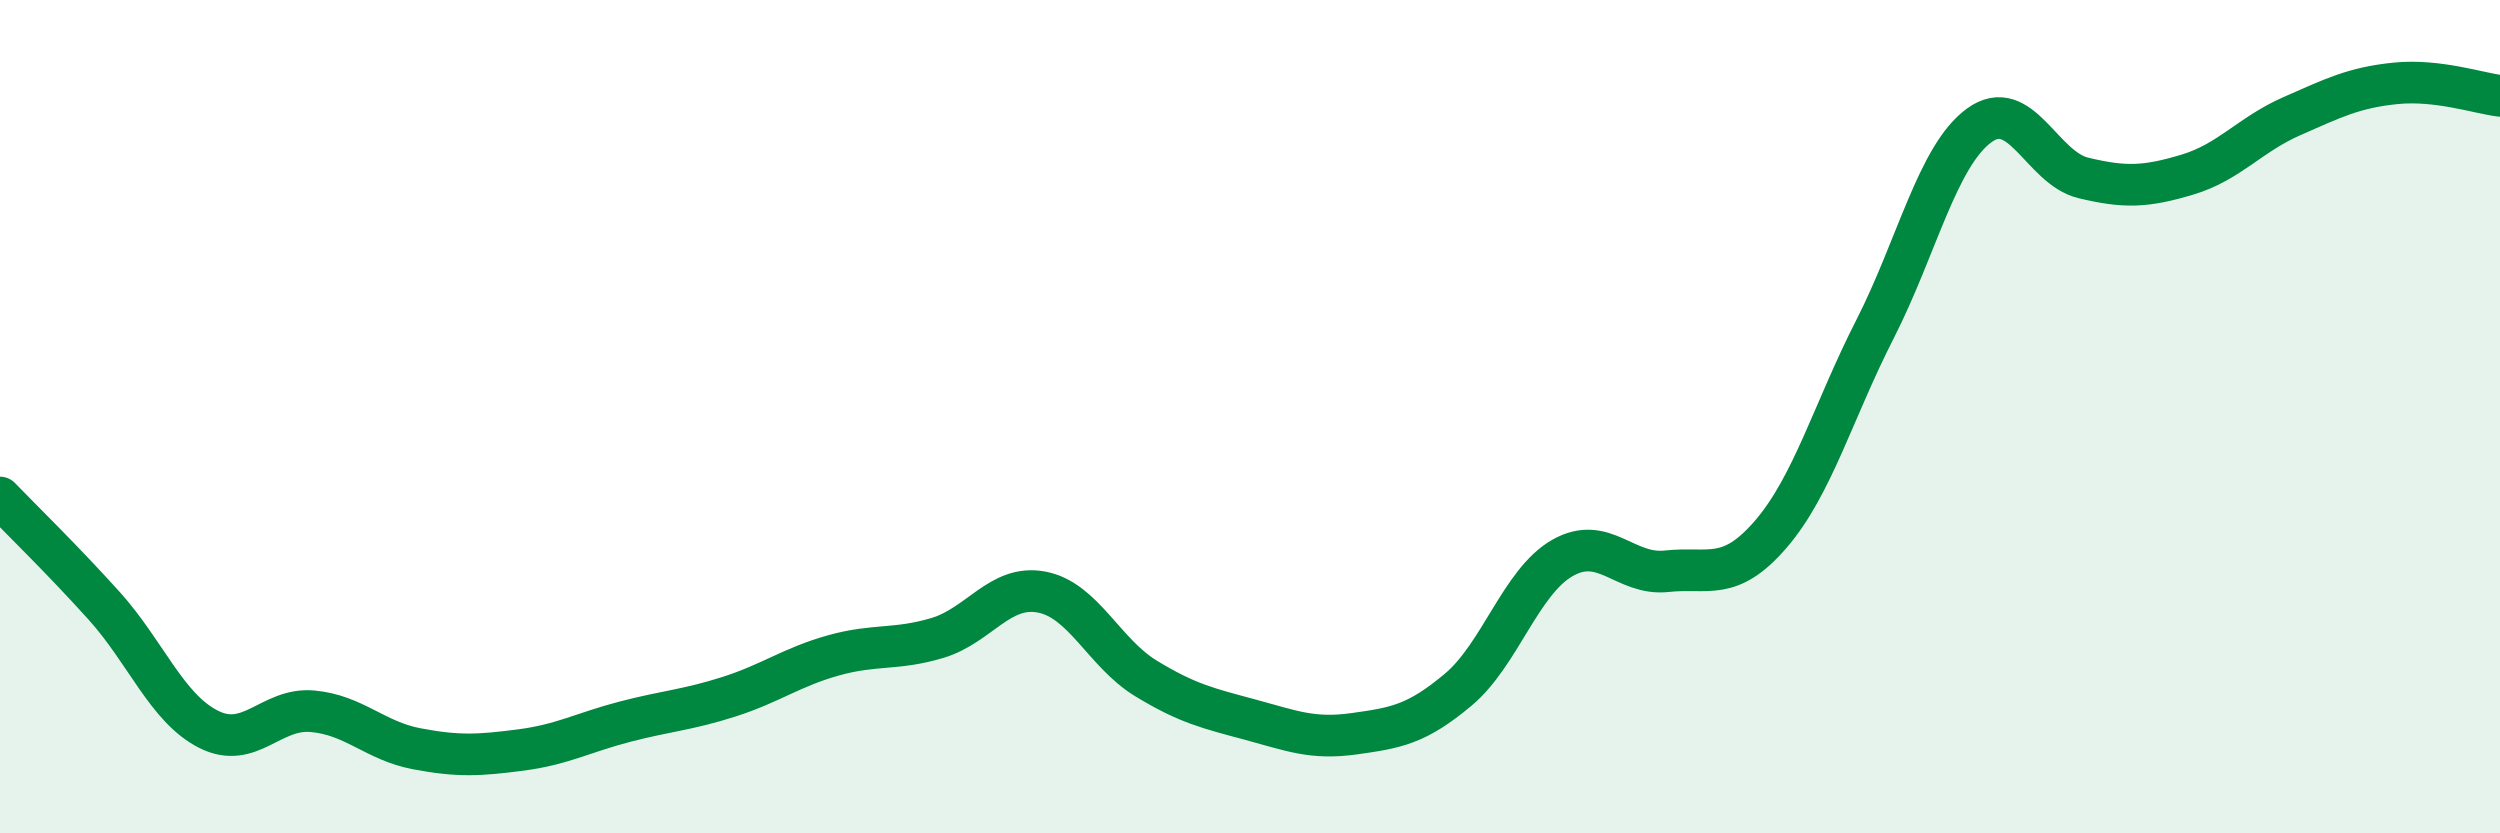
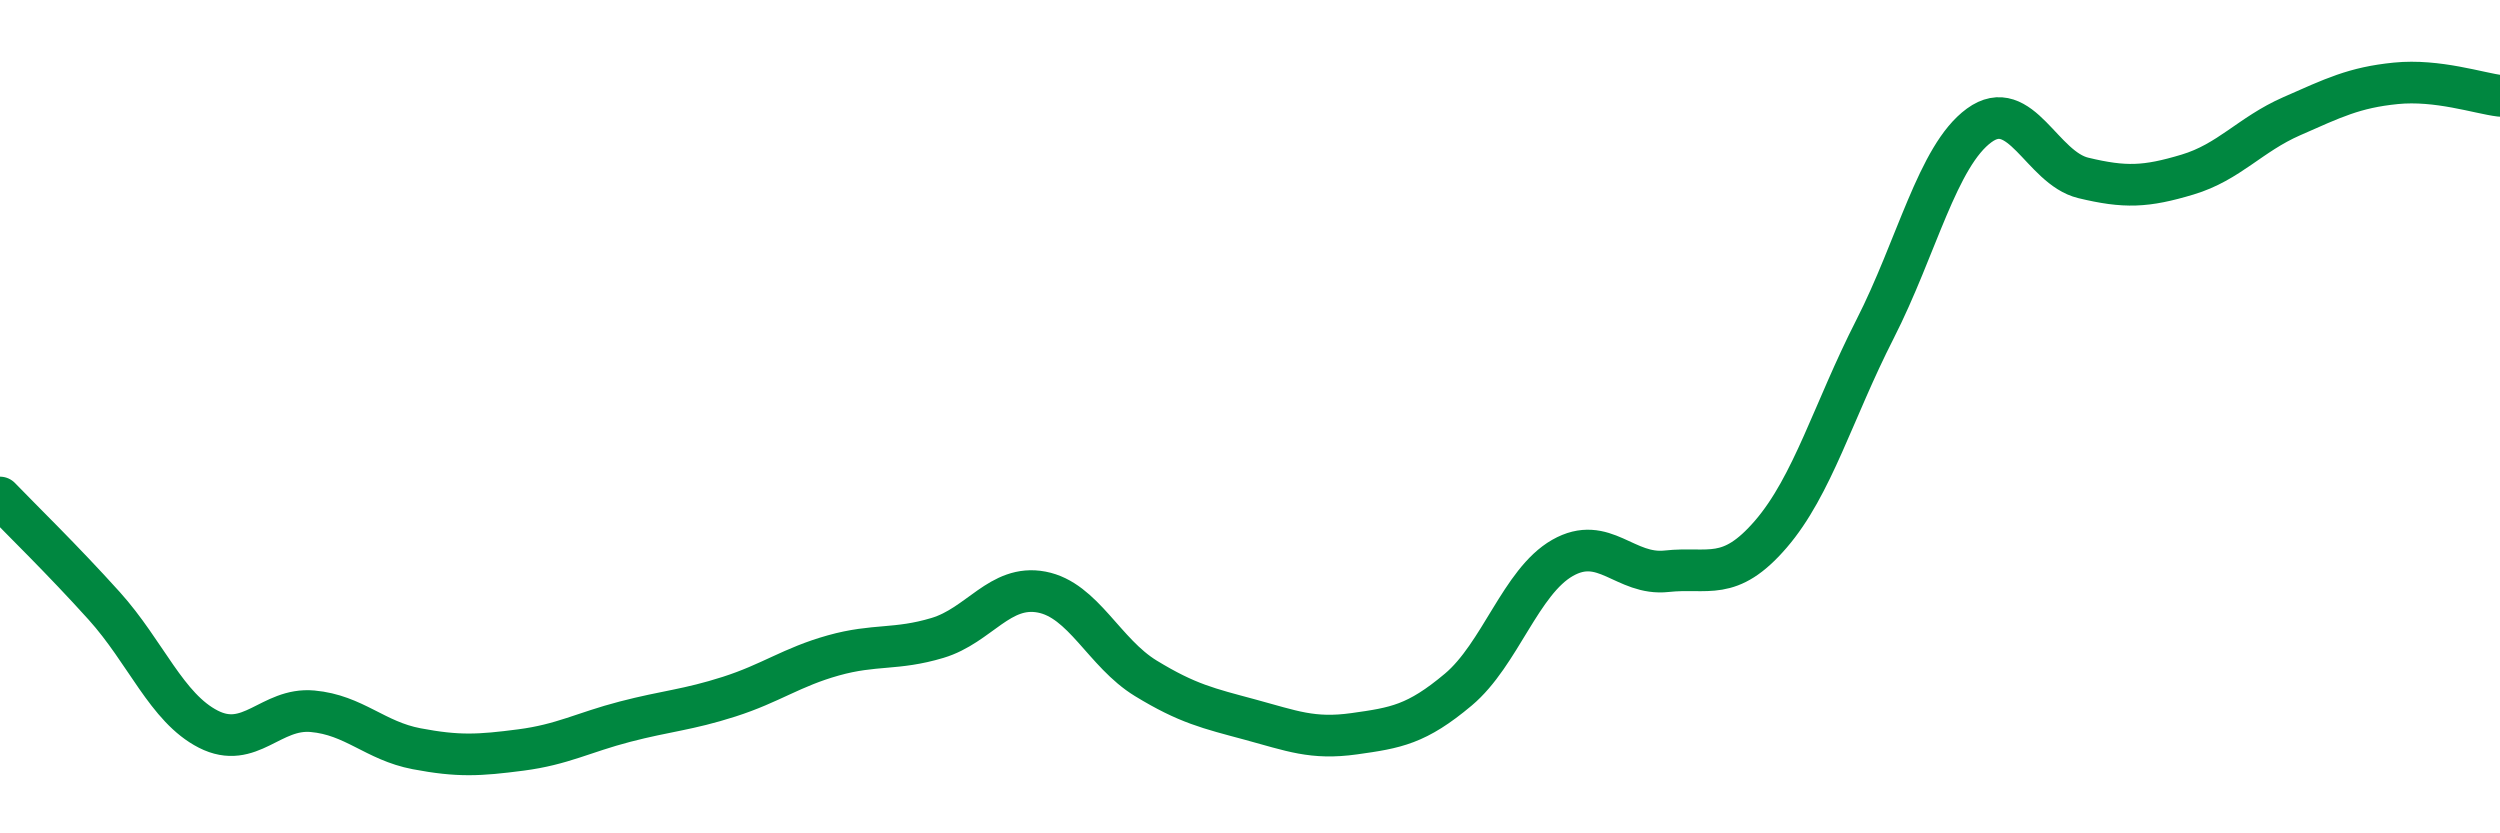
<svg xmlns="http://www.w3.org/2000/svg" width="60" height="20" viewBox="0 0 60 20">
-   <path d="M 0,11.94 C 0.5,12.46 1.5,13.43 2.5,14.54 C 3.5,15.65 4,16.99 5,17.5 C 6,18.01 6.5,16.98 7.5,17.07 C 8.5,17.16 9,17.78 10,17.97 C 11,18.16 11.5,18.13 12.5,18 C 13.5,17.87 14,17.58 15,17.32 C 16,17.06 16.5,17.04 17.5,16.72 C 18.5,16.4 19,16.01 20,15.73 C 21,15.45 21.5,15.61 22.5,15.31 C 23.5,15.01 24,14.02 25,14.21 C 26,14.4 26.5,15.67 27.5,16.28 C 28.5,16.89 29,17 30,17.27 C 31,17.54 31.5,17.75 32.5,17.61 C 33.5,17.47 34,17.39 35,16.55 C 36,15.71 36.5,13.96 37.5,13.39 C 38.5,12.82 39,13.82 40,13.71 C 41,13.6 41.5,13.98 42.5,12.82 C 43.5,11.66 44,9.86 45,7.9 C 46,5.94 46.5,3.74 47.5,3.01 C 48.5,2.28 49,4.03 50,4.27 C 51,4.51 51.5,4.49 52.5,4.19 C 53.5,3.89 54,3.23 55,2.79 C 56,2.35 56.5,2.1 57.5,2 C 58.5,1.9 59.5,2.24 60,2.3L60 20L0 20Z" fill="#008740" opacity="0.1" stroke-linecap="round" stroke-linejoin="round" />
  <path d="M 0,11.94 C 0.5,12.46 1.5,13.43 2.5,14.54 C 3.5,15.65 4,16.99 5,17.5 C 6,18.01 6.5,16.98 7.5,17.07 C 8.5,17.16 9,17.78 10,17.97 C 11,18.16 11.5,18.13 12.5,18 C 13.5,17.87 14,17.58 15,17.32 C 16,17.06 16.5,17.04 17.5,16.72 C 18.5,16.4 19,16.01 20,15.73 C 21,15.45 21.5,15.61 22.5,15.31 C 23.5,15.01 24,14.02 25,14.21 C 26,14.4 26.5,15.67 27.5,16.28 C 28.5,16.89 29,17 30,17.27 C 31,17.54 31.5,17.75 32.5,17.61 C 33.5,17.47 34,17.39 35,16.55 C 36,15.71 36.5,13.96 37.5,13.39 C 38.5,12.82 39,13.82 40,13.71 C 41,13.6 41.5,13.98 42.5,12.82 C 43.5,11.66 44,9.86 45,7.9 C 46,5.94 46.5,3.74 47.5,3.01 C 48.5,2.28 49,4.03 50,4.27 C 51,4.51 51.5,4.49 52.5,4.19 C 53.5,3.89 54,3.23 55,2.79 C 56,2.35 56.5,2.1 57.5,2 C 58.5,1.9 59.5,2.24 60,2.3" stroke="#008740" stroke-width="1" fill="none" stroke-linecap="round" stroke-linejoin="round" />
</svg>